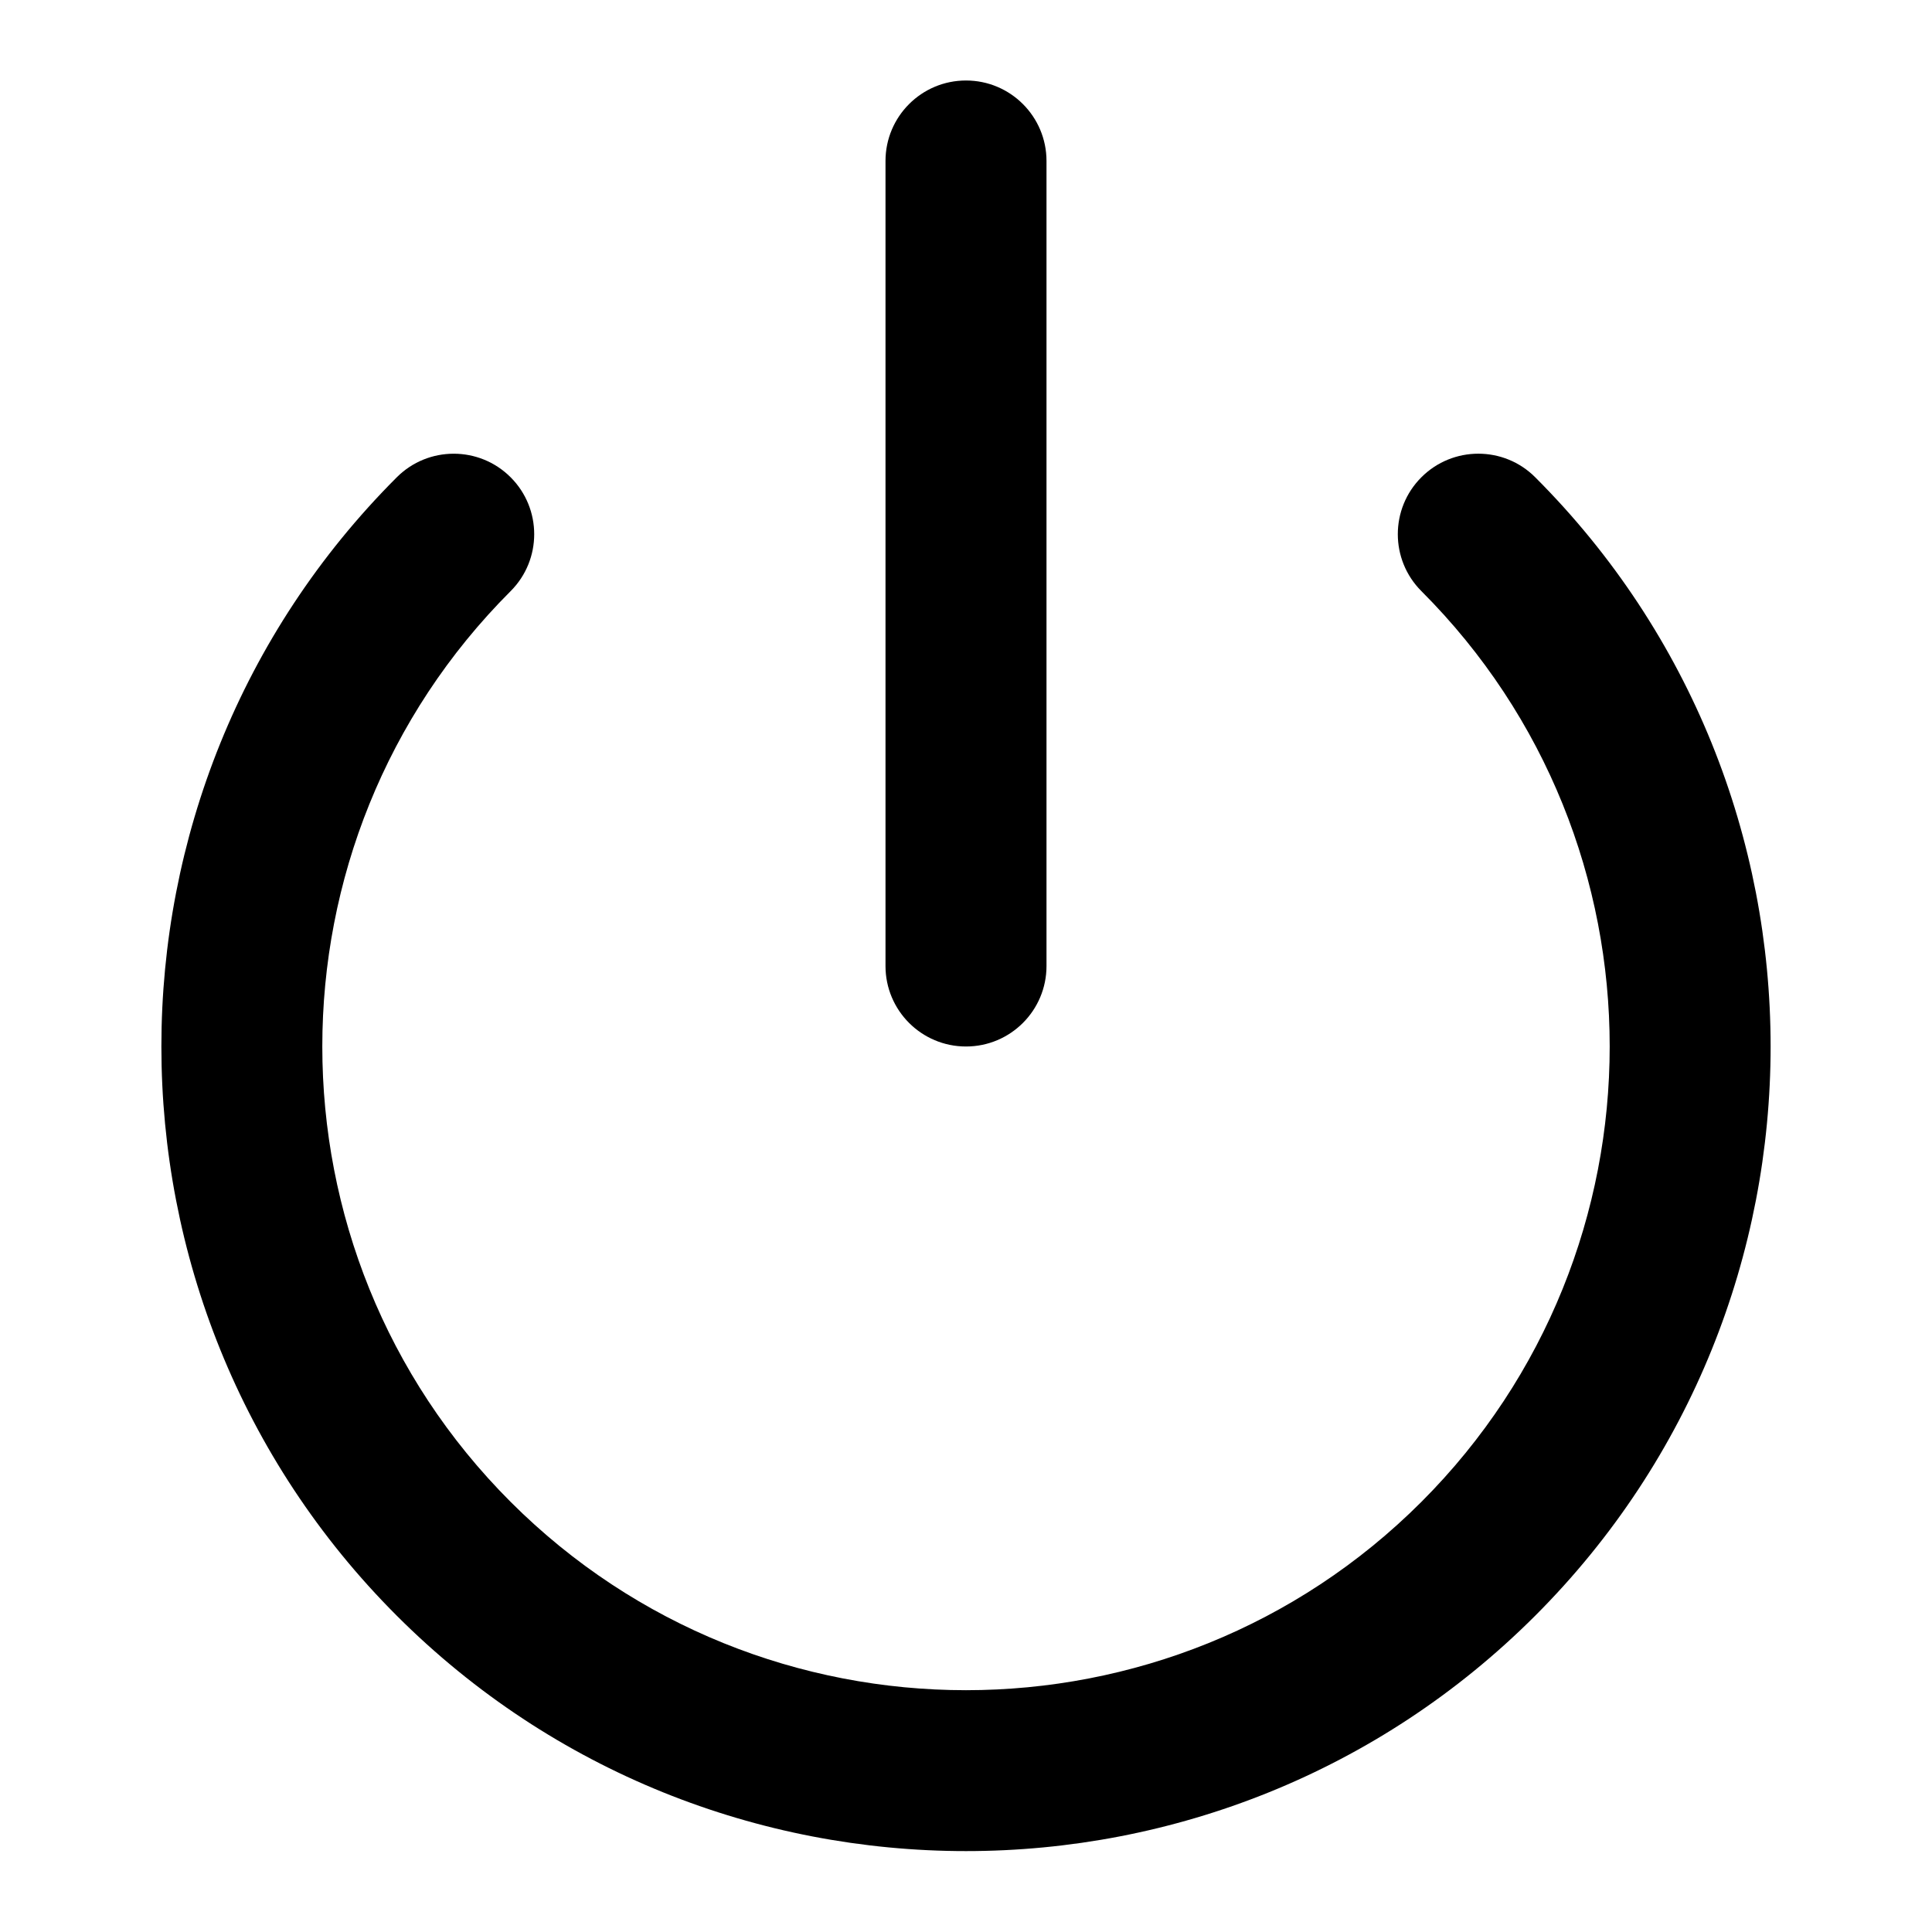
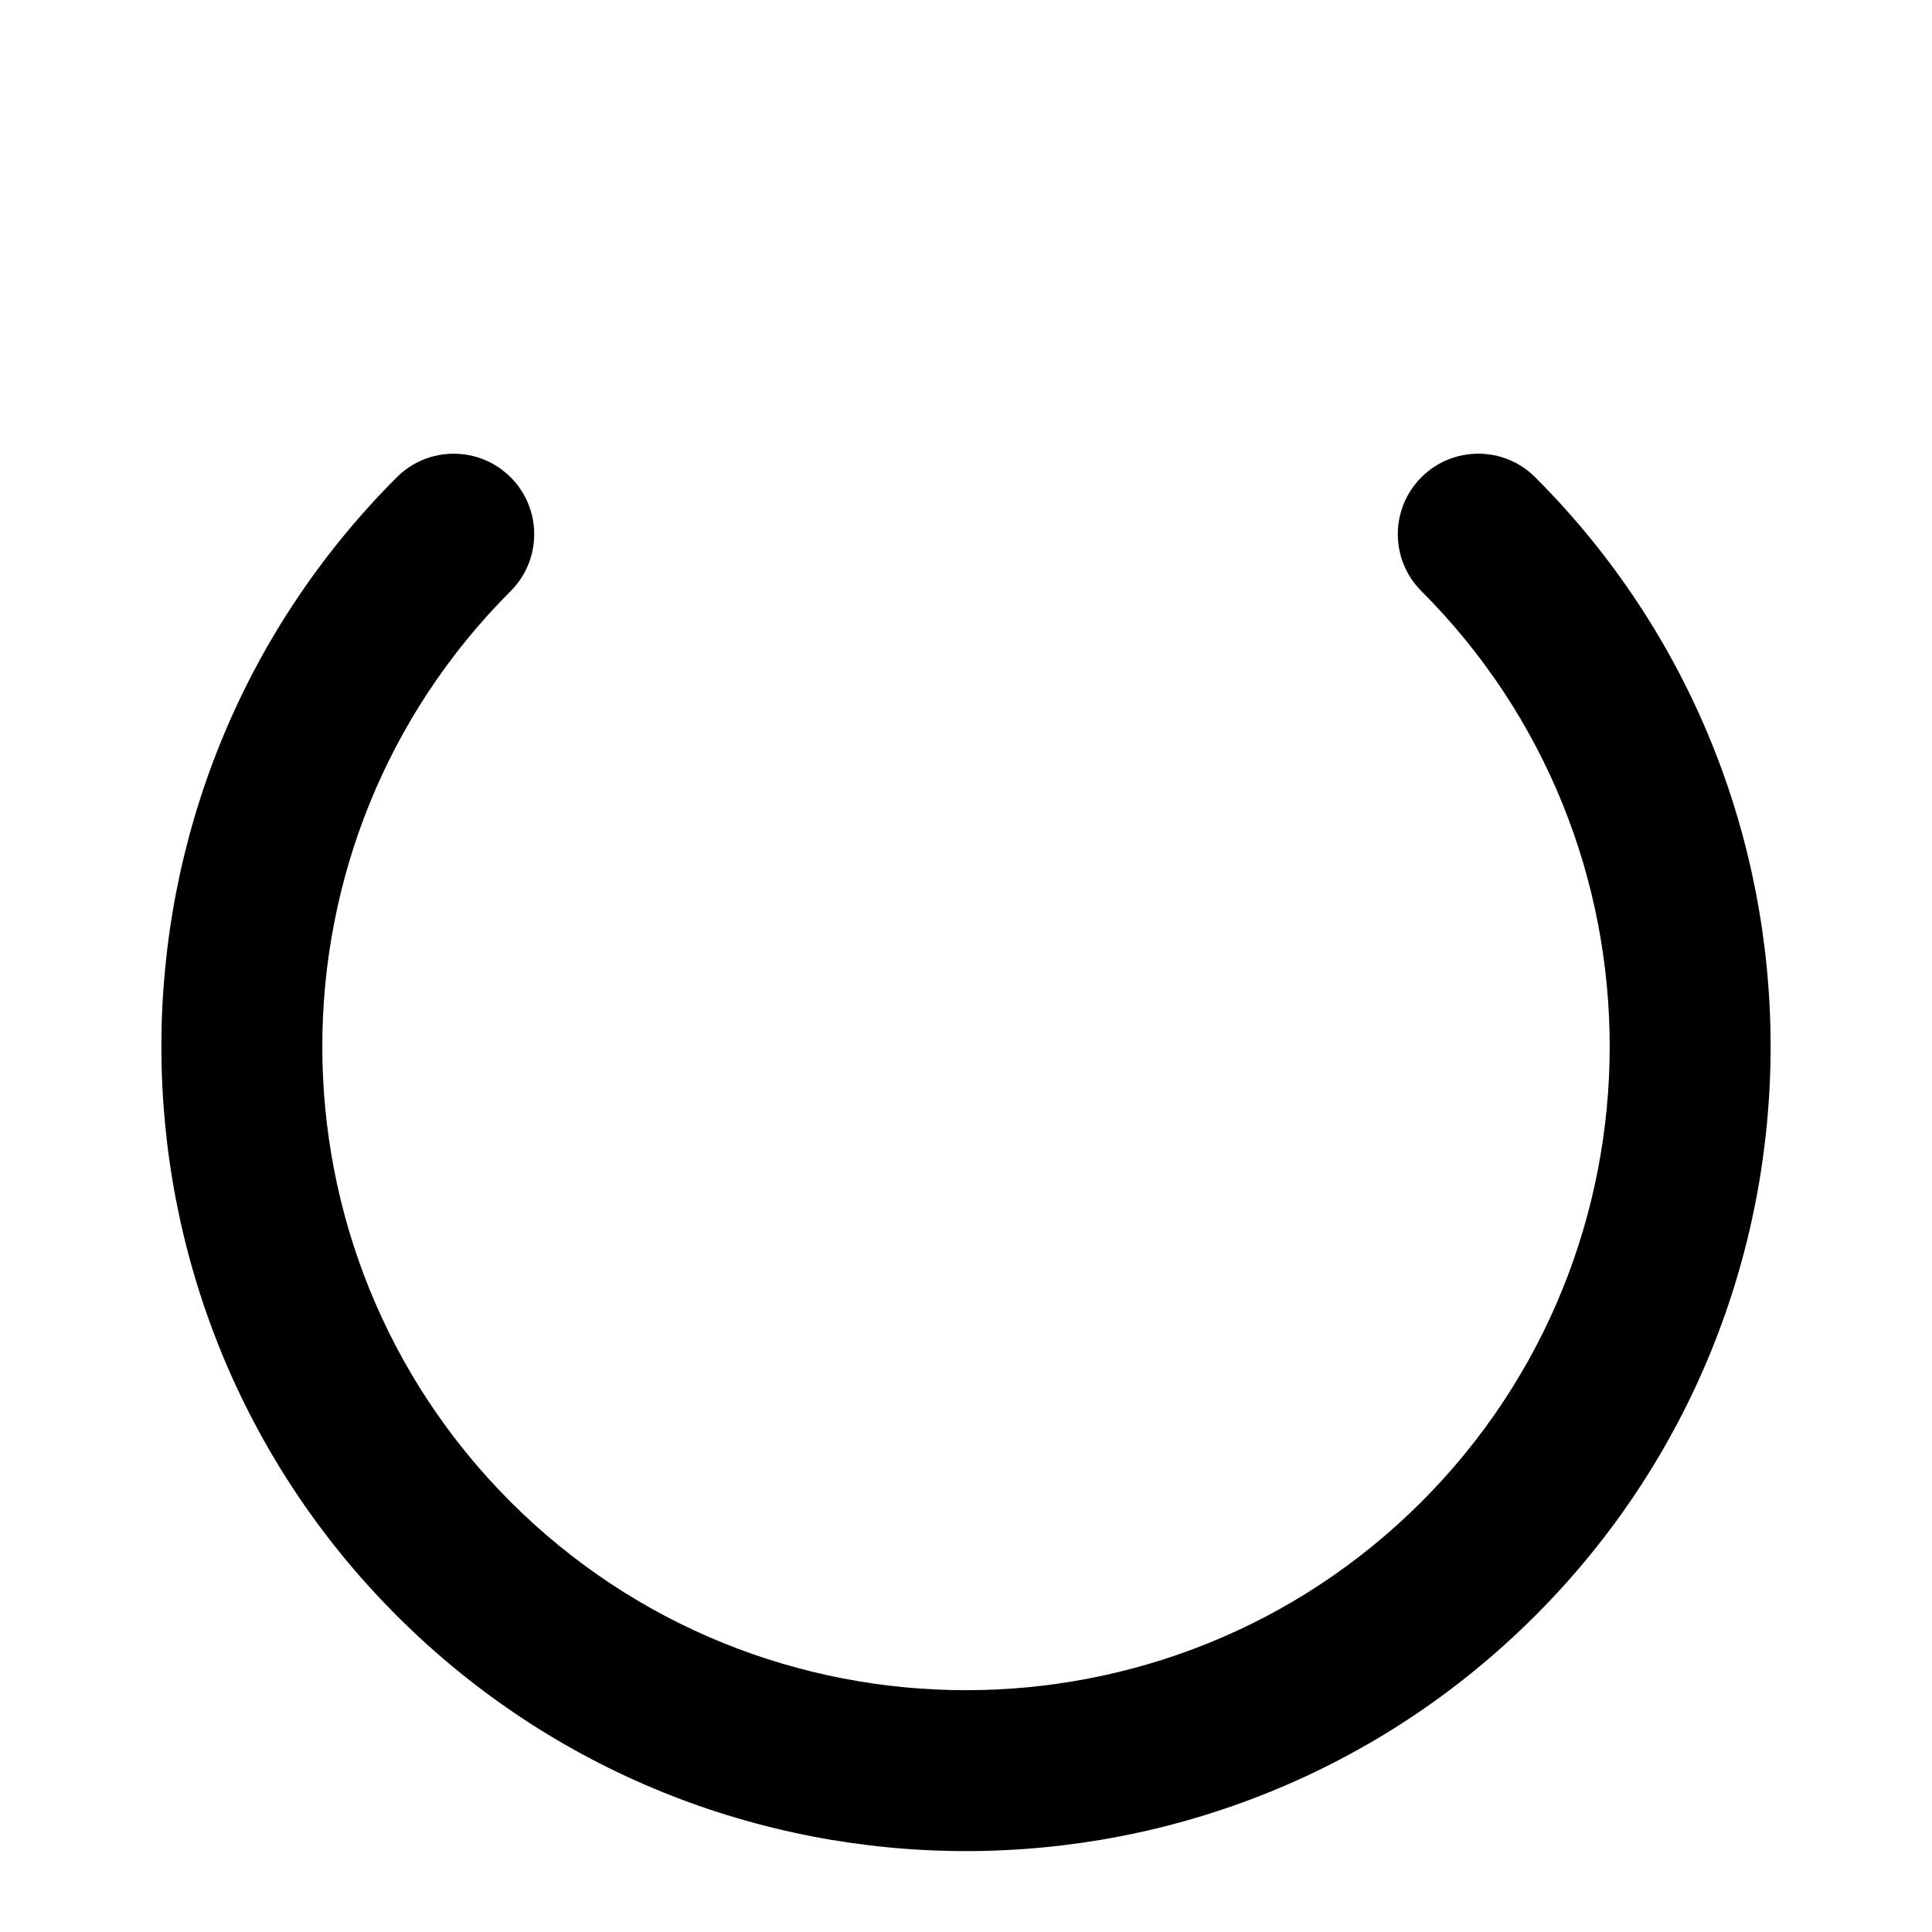
<svg xmlns="http://www.w3.org/2000/svg" enable-background="new 0 0 96 96" height="96px" id="power" version="1.1" viewBox="0 0 96 96" width="96px" xml:space="preserve">
  <path d="M48,91.98c-10.243,0-20.486-3.898-28.284-11.696c-15.596-15.596-15.596-40.973,0-56.568c1.562-1.562,4.095-1.562,5.657,0  c1.562,1.562,1.562,4.095,0,5.657c-12.477,12.477-12.477,32.778,0,45.255c12.476,12.476,32.778,12.476,45.255,0  c12.476-12.478,12.476-32.779,0-45.256c-1.562-1.562-1.562-4.095,0-5.657c1.562-1.562,4.096-1.562,5.656,0  c15.596,15.596,15.596,40.973,0,56.568C68.486,88.082,58.243,91.98,48,91.98z" />
-   <path d="M52,48c0,2.209-1.791,4-4,4l0,0c-2.209,0-4-1.791-4-4V8c0-2.209,1.791-4,4-4l0,0c2.209,0,4,1.791,4,4V48z" />
</svg>